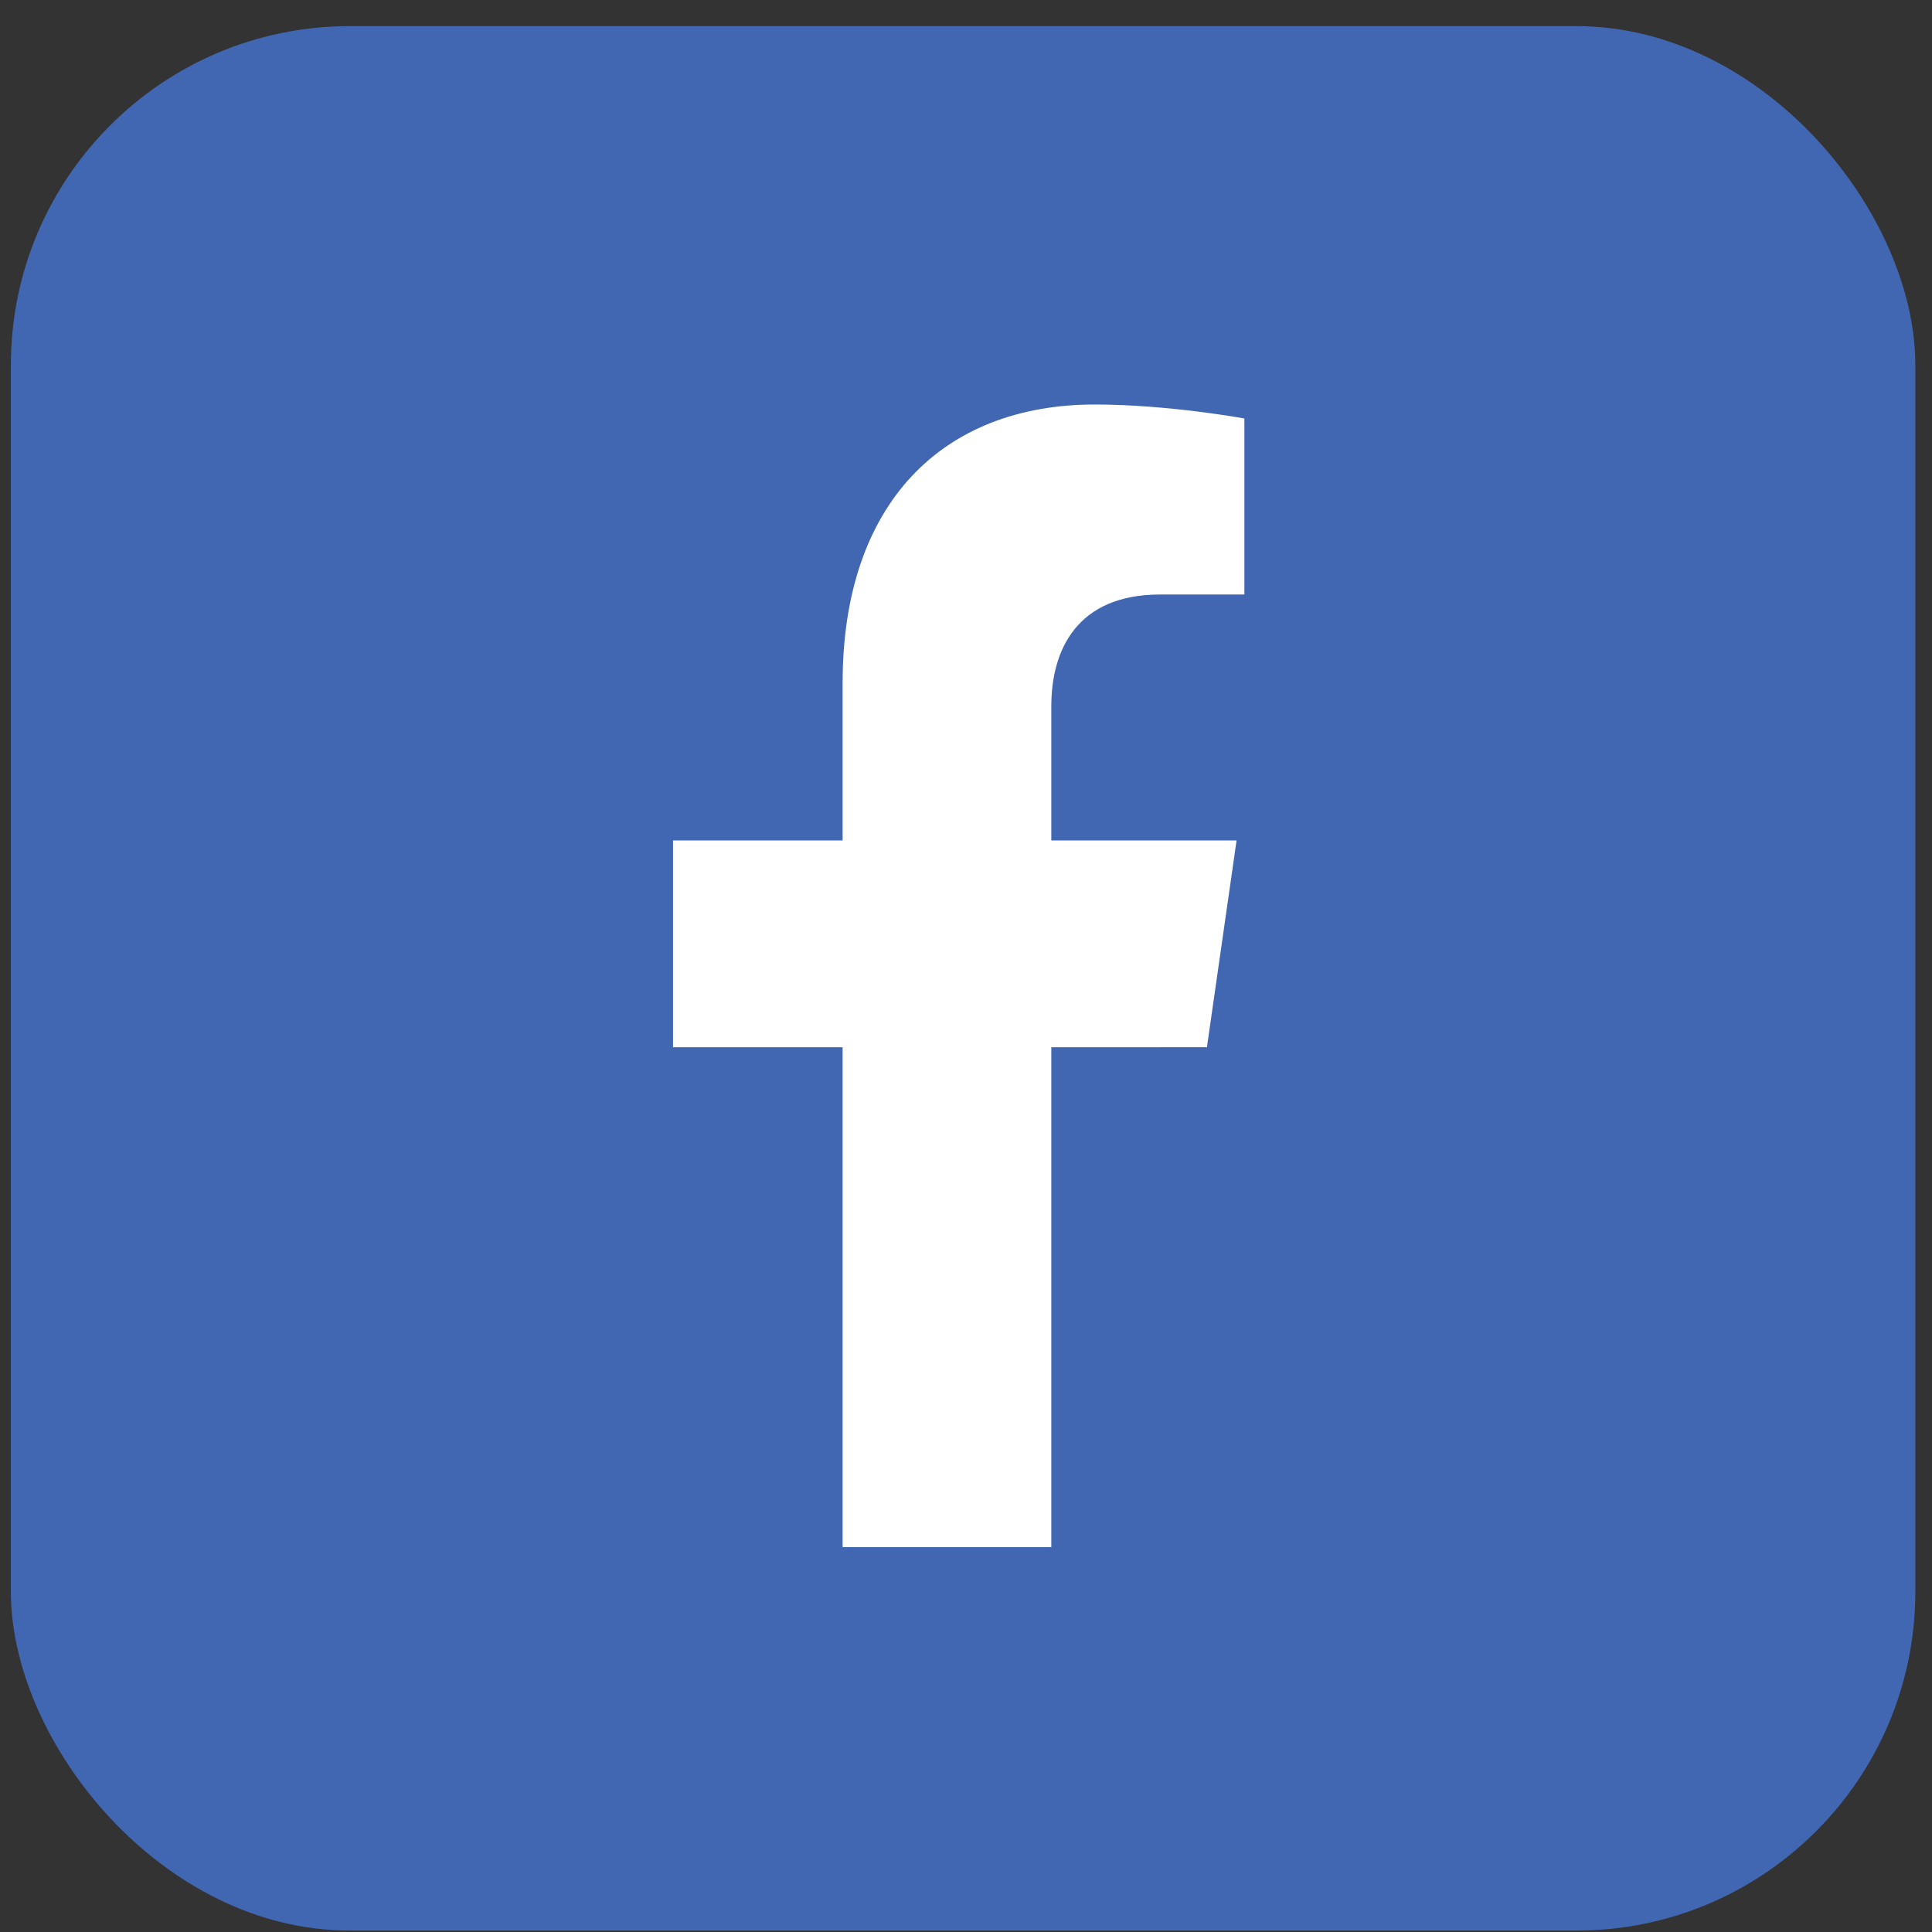
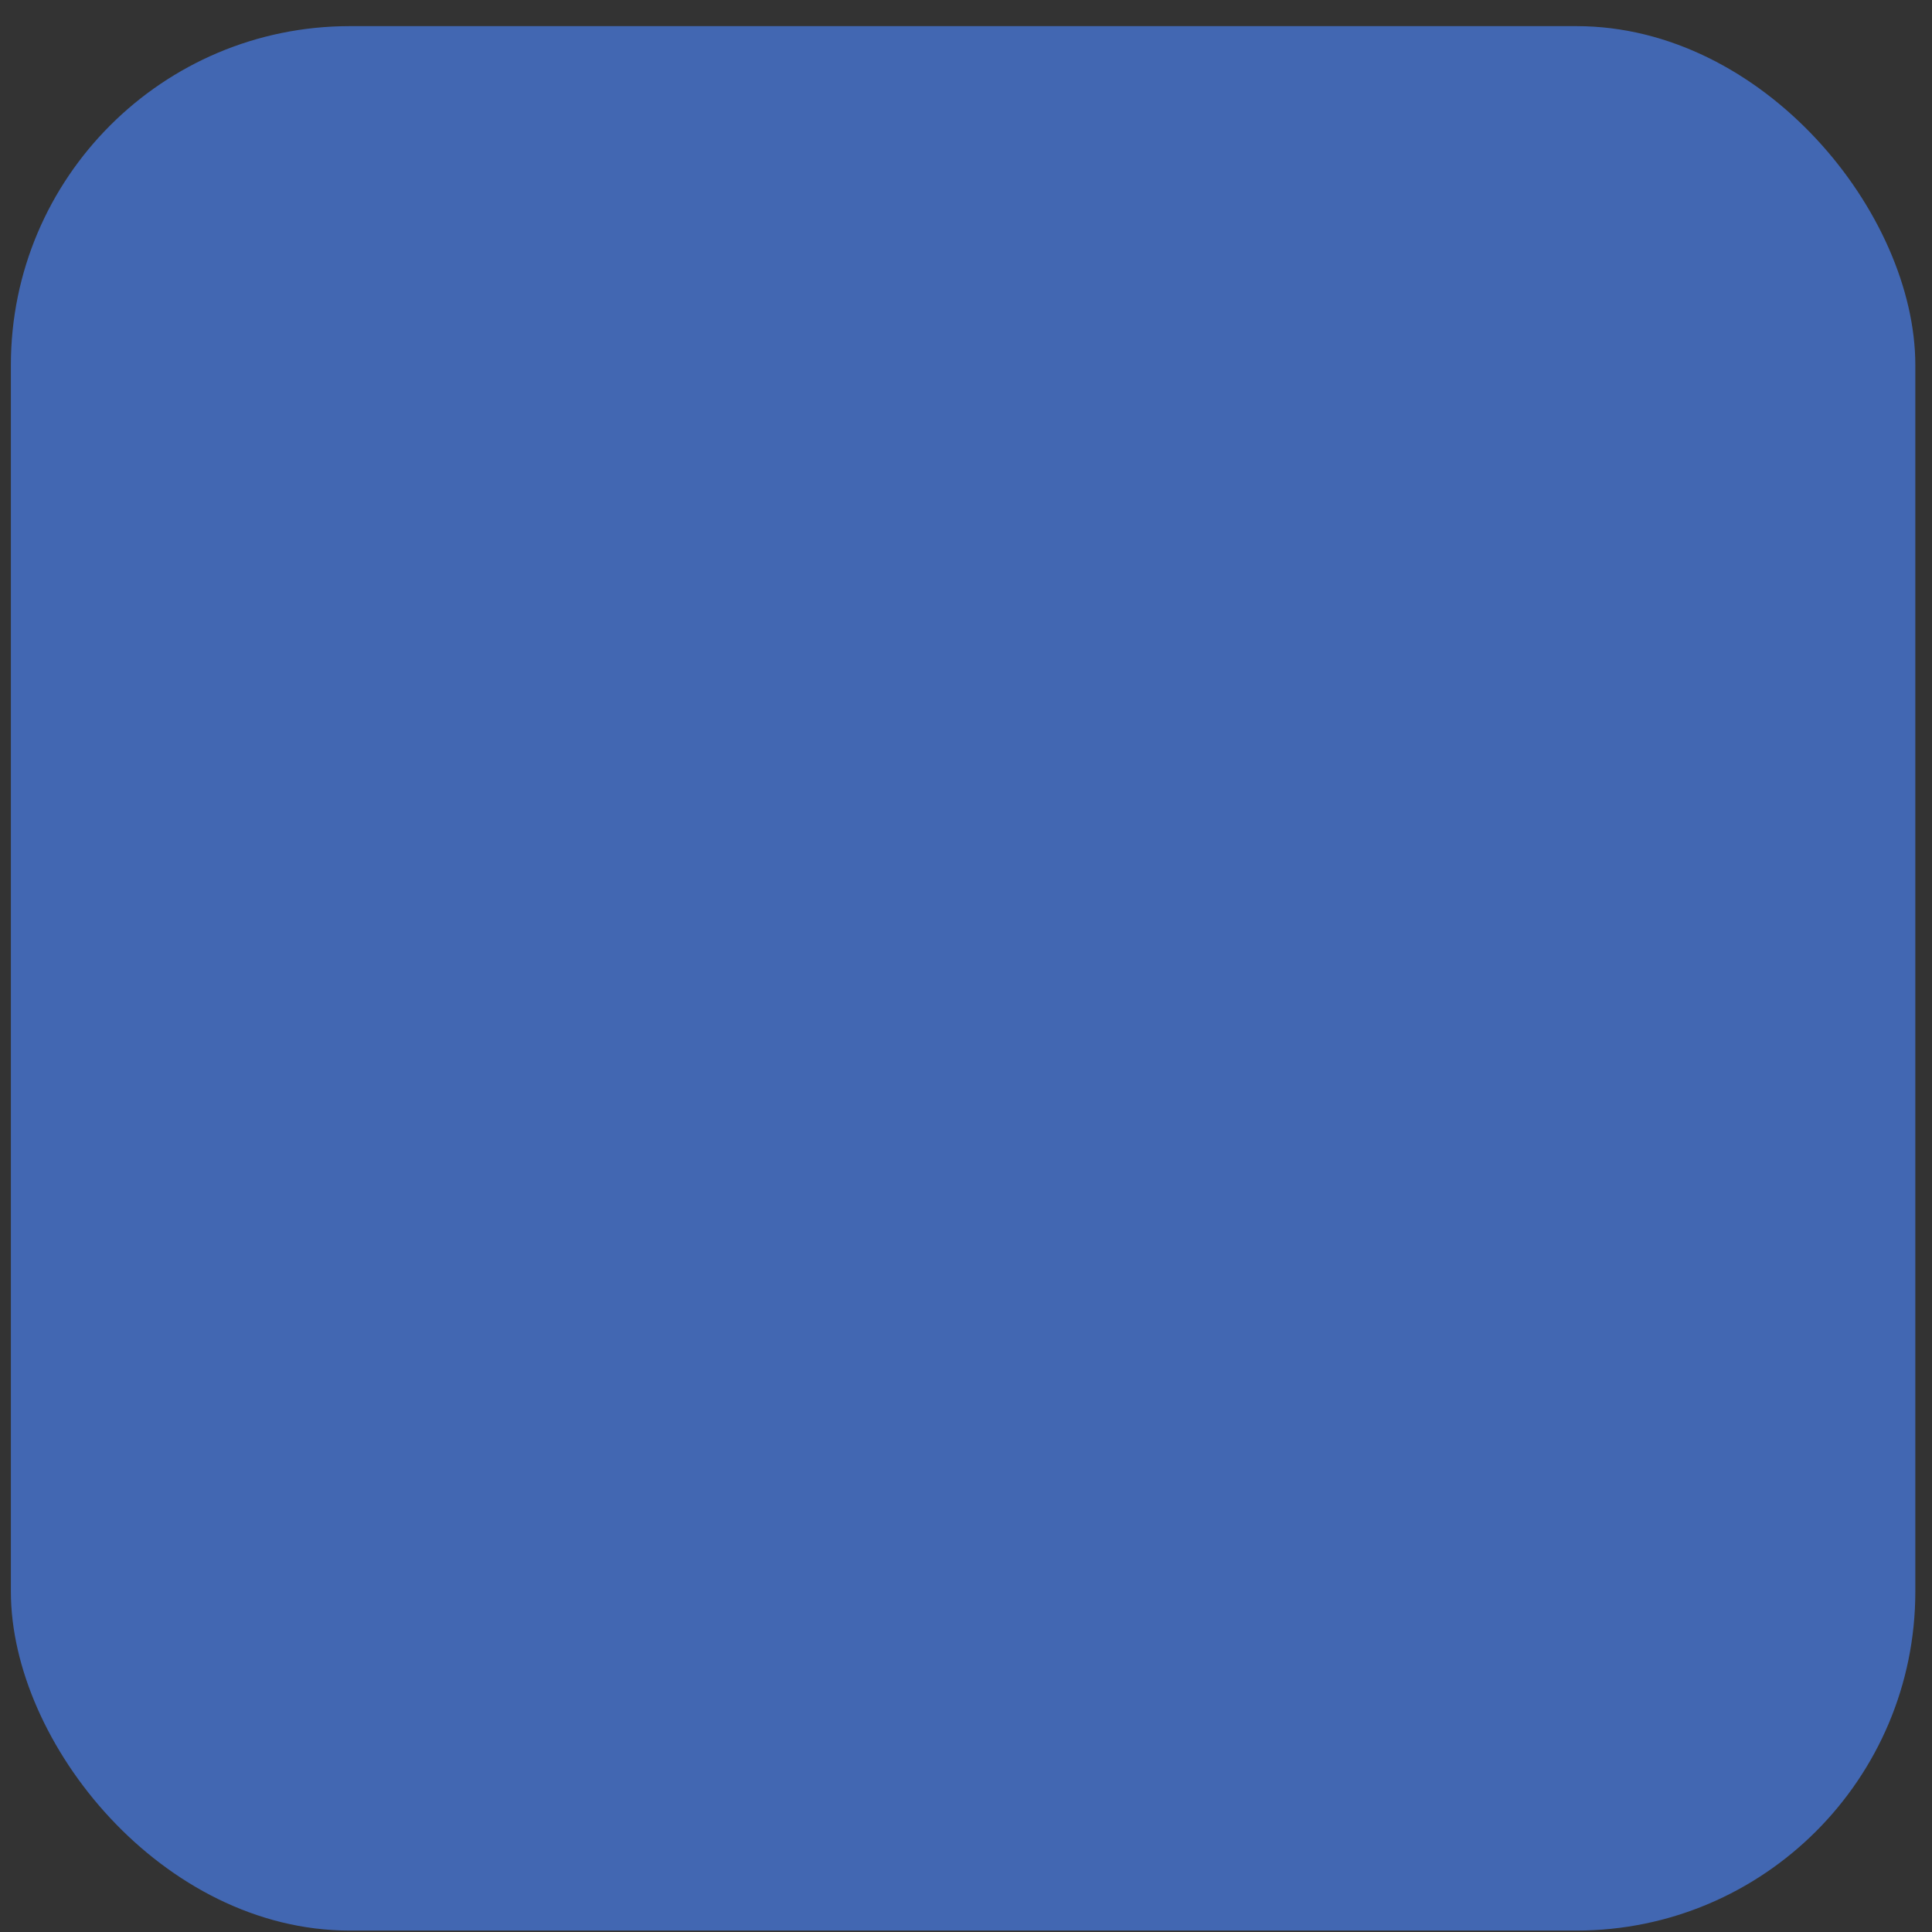
<svg xmlns="http://www.w3.org/2000/svg" width="57" height="57" viewBox="0 0 57 57" fill="none">
  <rect x="0" y="0" width="57" height="57" fill="#333333" stroke="none" />
  <rect x="0.321" y="0.771" width="56.187" height="56.187" rx="10" fill="#4267B2" />
-   <path d="M35.608 30.896L36.483 24.795H31.017V20.836C31.017 19.167 31.78 17.54 34.228 17.54H36.713V12.346C36.713 12.346 34.459 11.934 32.303 11.934C27.802 11.934 24.86 14.856 24.86 20.146V24.796H19.857V30.897H24.86V45.646H31.017V30.897L35.608 30.896Z" fill="white" />
</svg>